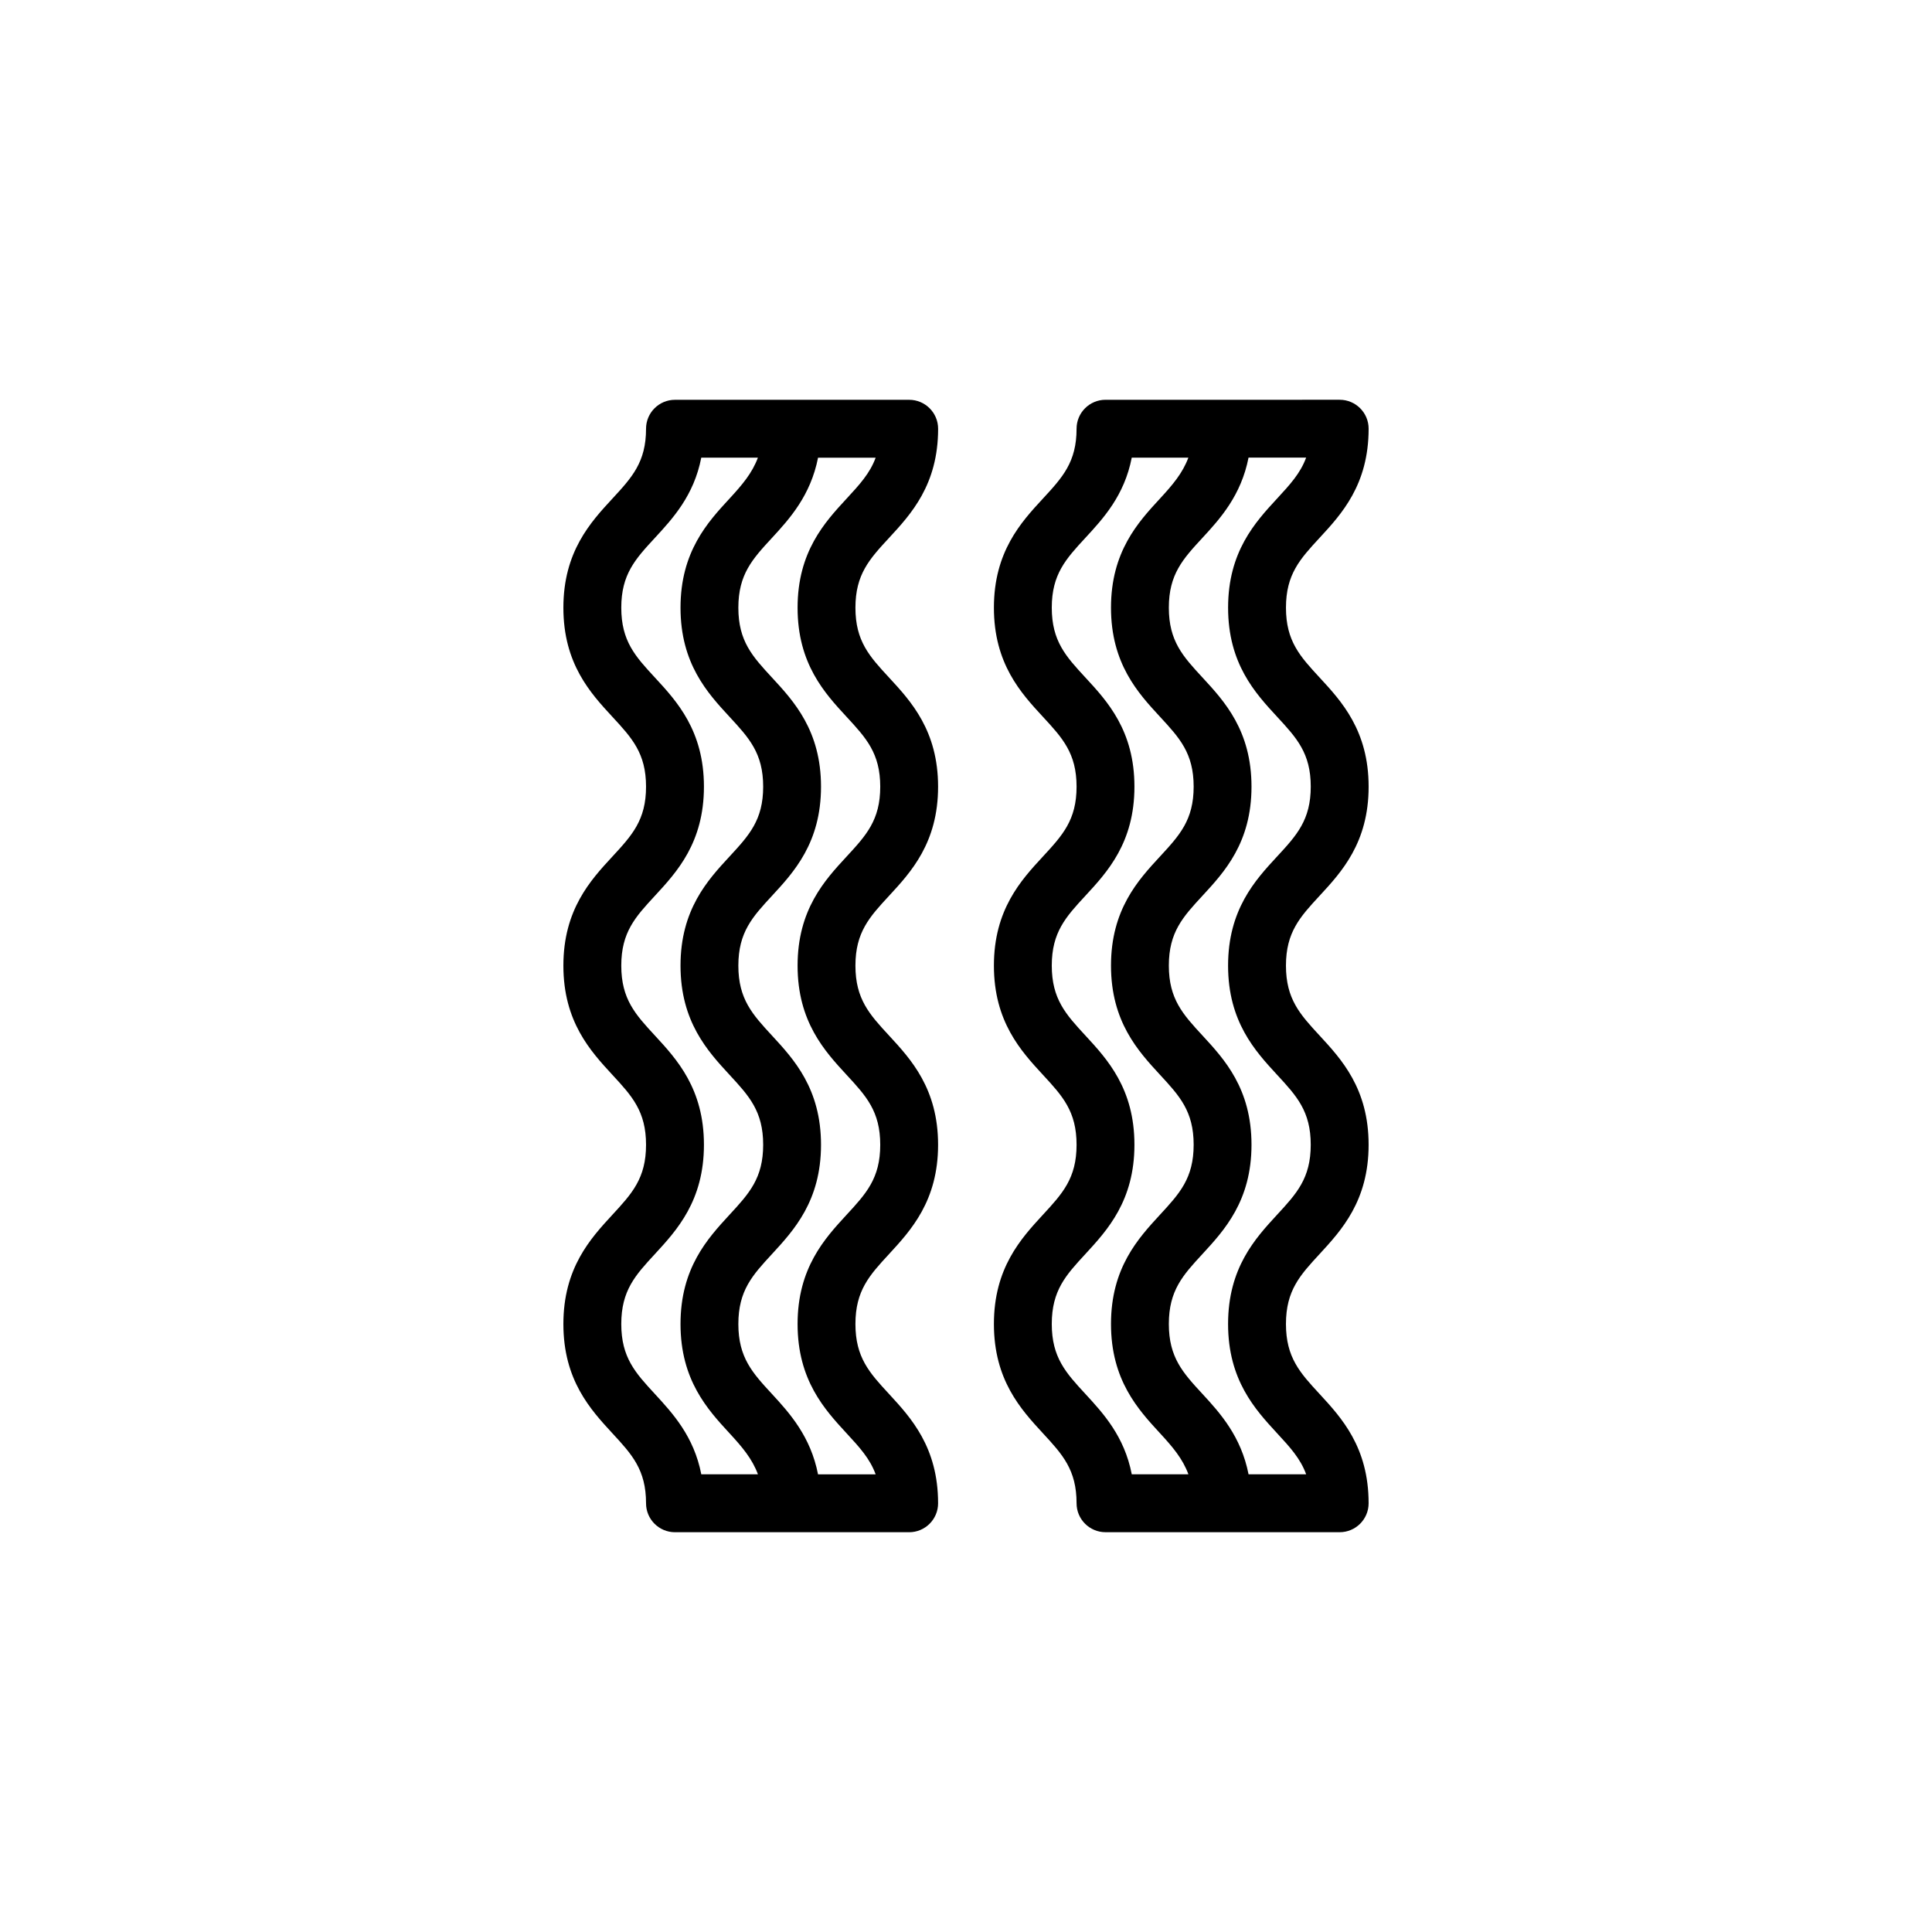
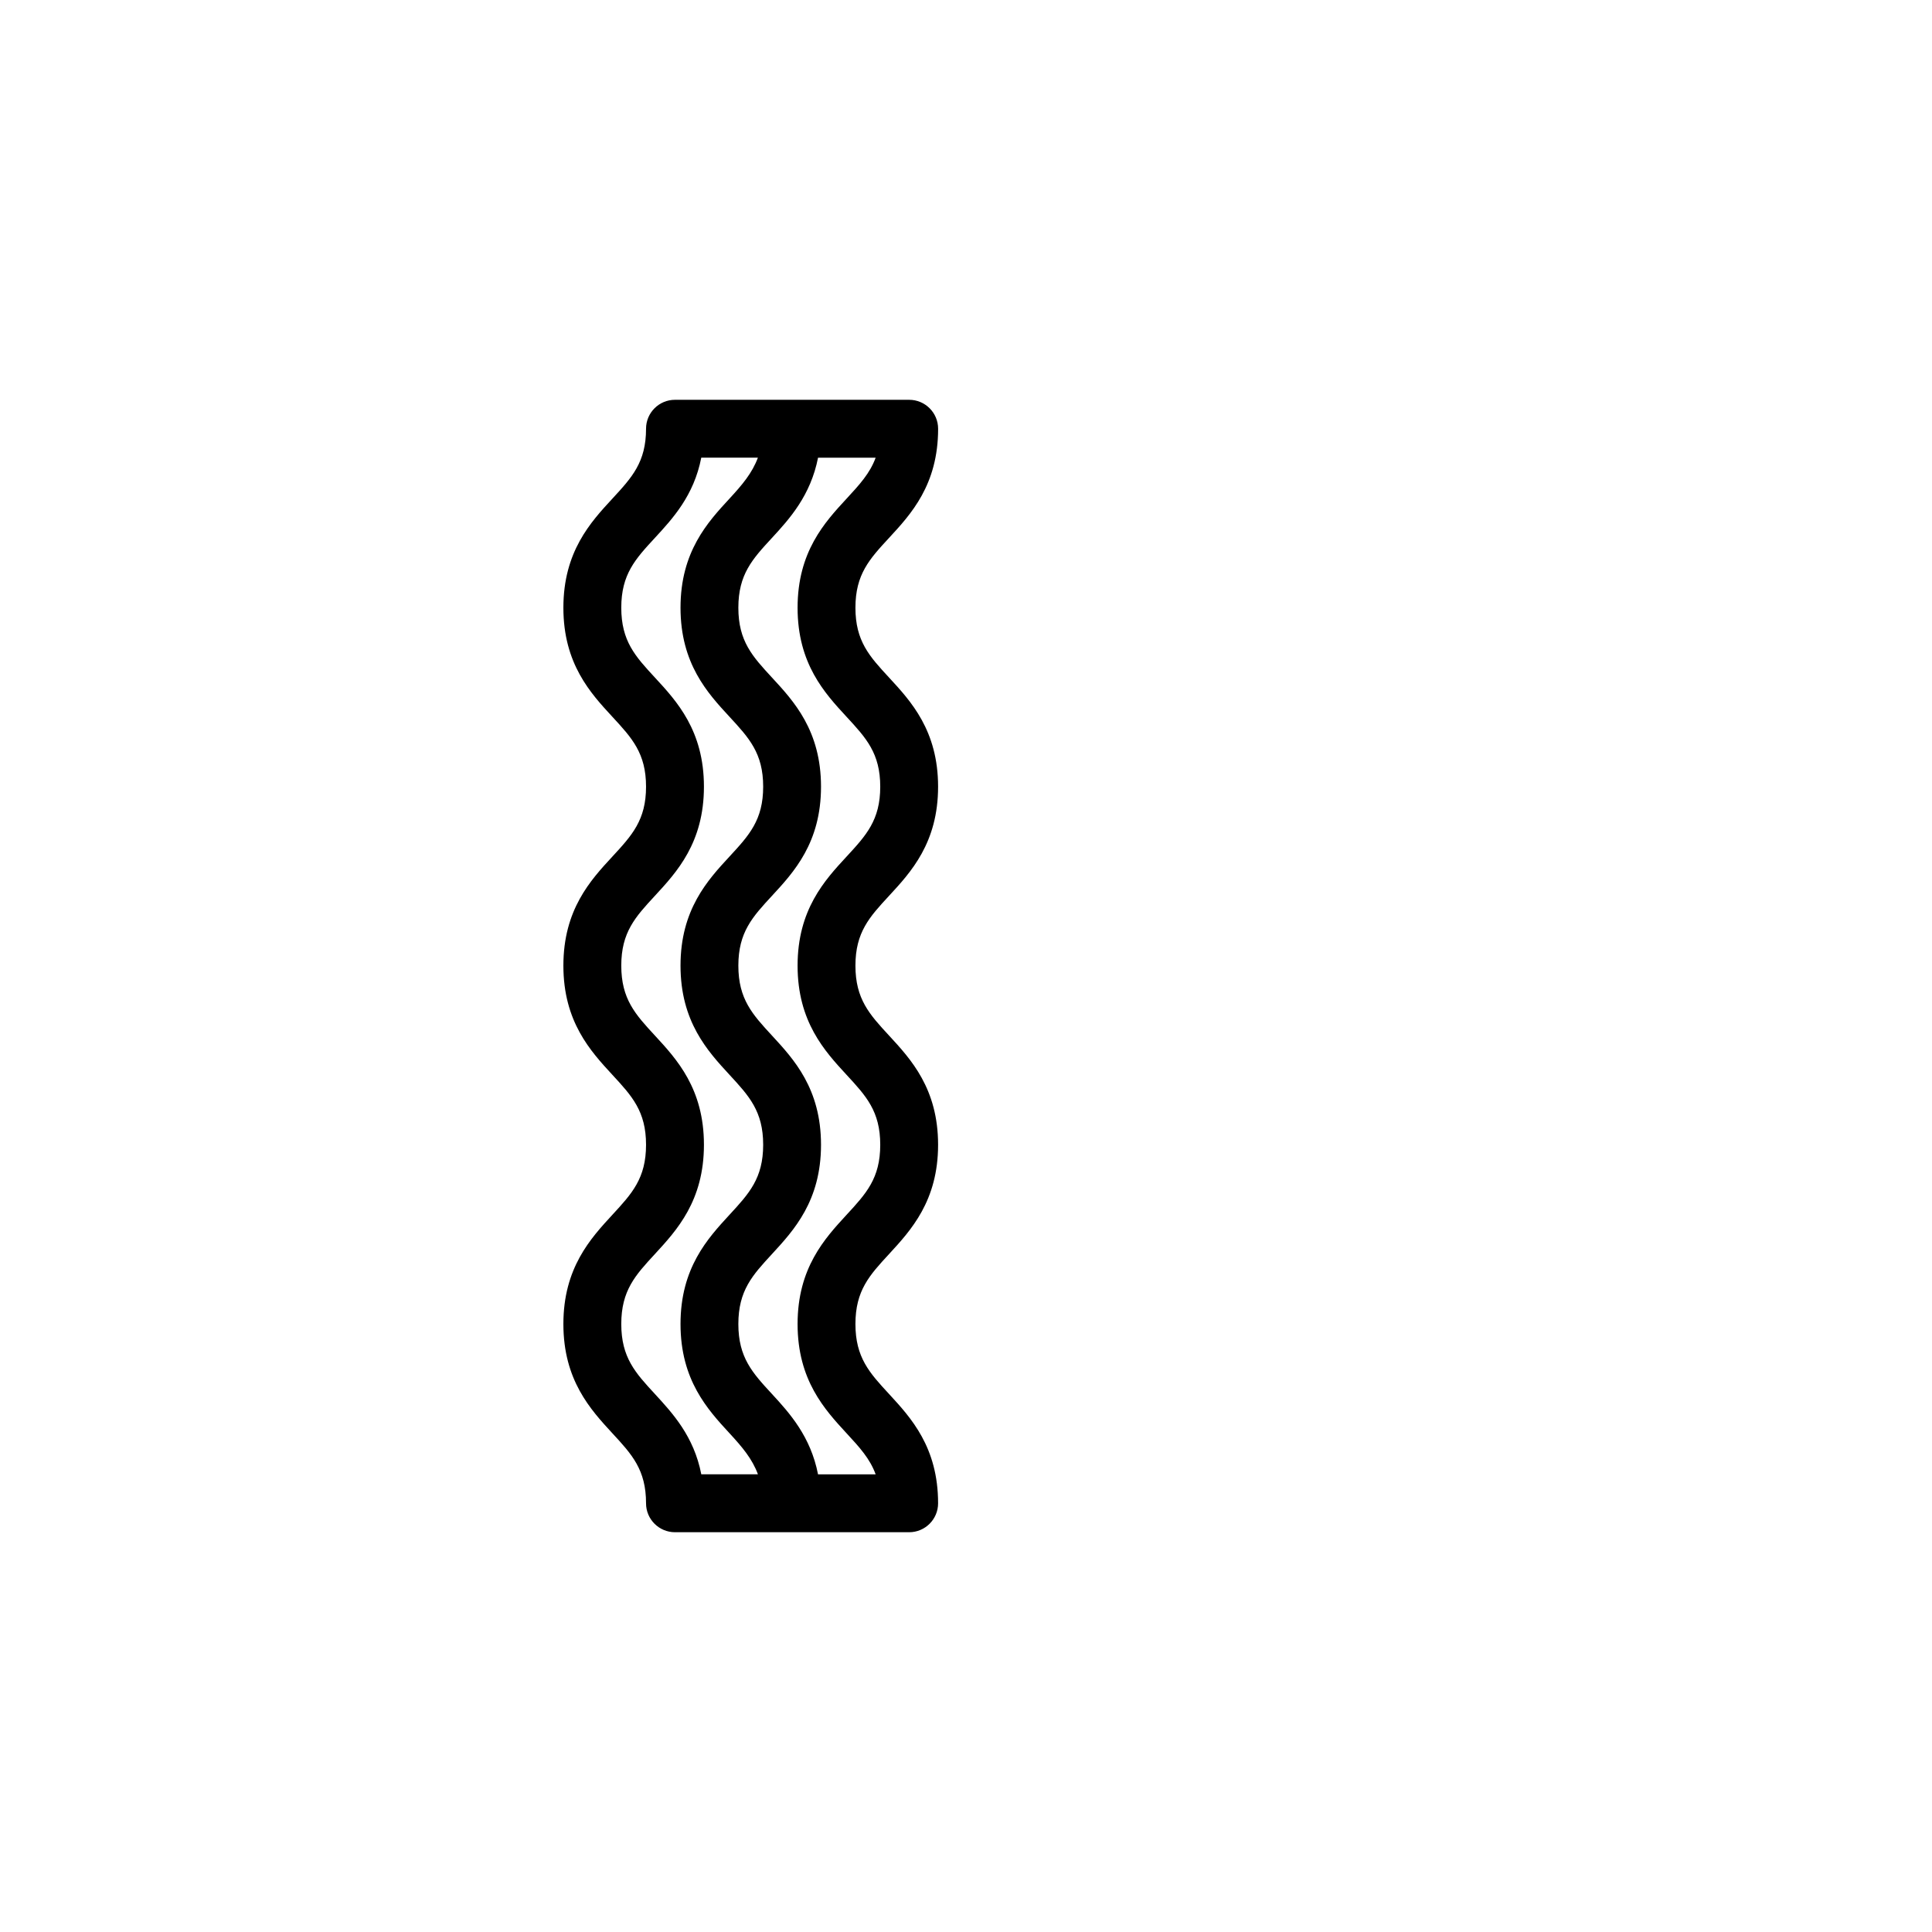
<svg xmlns="http://www.w3.org/2000/svg" fill="#000000" width="800px" height="800px" version="1.1" viewBox="144 144 512 512">
  <g>
    <path d="m392.61 257.62c0-4.238-3.438-7.668-7.668-7.668h-62.066c-4.238 0-7.668 3.438-7.668 7.668 0 8.863-3.734 12.906-8.914 18.516-5.789 6.266-12.992 14.066-12.992 28.918 0 14.855 7.203 22.652 12.992 28.914 5.176 5.602 8.914 9.652 8.914 18.512 0 8.855-3.734 12.902-8.914 18.512-5.789 6.258-12.992 14.062-12.992 28.914 0 14.863 7.203 22.668 12.984 28.934 5.184 5.606 8.922 9.664 8.922 18.539 0 8.879-3.734 12.934-8.922 18.551-5.777 6.277-12.984 14.078-12.984 28.953 0 14.867 7.199 22.672 12.984 28.949 5.184 5.606 8.922 9.672 8.922 18.559 0 4.231 3.438 7.664 7.668 7.664h62.059c4.238 0 7.668-3.438 7.668-7.664 0-14.879-7.203-22.68-12.984-28.957-5.184-5.606-8.922-9.672-8.922-18.551 0-8.883 3.734-12.941 8.922-18.555 5.777-6.277 12.984-14.082 12.984-28.949s-7.203-22.672-12.988-28.938c-5.18-5.606-8.918-9.668-8.918-18.535 0-8.855 3.734-12.906 8.918-18.512 5.785-6.262 12.988-14.055 12.988-28.914 0-14.855-7.203-22.652-12.988-28.914-5.18-5.602-8.918-9.652-8.918-18.512 0-8.863 3.734-12.906 8.918-18.516 5.793-6.266 12.996-14.062 12.996-28.918zm-75.043 255.81c-5.184-5.606-8.922-9.672-8.922-18.551 0-8.883 3.734-12.941 8.922-18.555 5.777-6.277 12.984-14.082 12.984-28.949 0-14.867-7.203-22.672-12.988-28.938-5.18-5.606-8.918-9.668-8.918-18.535 0-8.855 3.734-12.906 8.918-18.512 5.785-6.262 12.988-14.055 12.988-28.914 0-14.855-7.203-22.652-12.988-28.914-5.18-5.602-8.918-9.652-8.918-18.512 0-8.863 3.734-12.906 8.918-18.516 4.699-5.094 10.332-11.191 12.281-21.25h15.004c-1.512 4.09-4.144 7.188-7.516 10.844-5.785 6.266-12.988 14.066-12.988 28.918 0 14.855 7.203 22.652 12.988 28.914 5.176 5.602 8.918 9.652 8.918 18.512 0 8.855-3.738 12.902-8.918 18.512-5.785 6.258-12.988 14.062-12.988 28.914 0 14.863 7.203 22.668 12.984 28.934 5.18 5.606 8.922 9.664 8.922 18.539 0 8.879-3.738 12.934-8.922 18.551-5.777 6.277-12.984 14.078-12.984 28.953 0 14.867 7.199 22.672 12.984 28.949 3.379 3.664 6.016 6.769 7.531 10.883h-15.008c-1.957-10.07-7.598-16.184-12.285-21.277zm50.793-237.29c-5.789 6.266-12.992 14.066-12.992 28.918 0 14.855 7.203 22.652 12.992 28.914 5.176 5.602 8.914 9.652 8.914 18.512 0 8.855-3.734 12.902-8.914 18.512-5.789 6.258-12.992 14.062-12.992 28.914 0 14.863 7.203 22.668 12.984 28.934 5.184 5.606 8.922 9.664 8.922 18.539 0 8.879-3.734 12.934-8.922 18.551-5.777 6.277-12.984 14.078-12.984 28.953 0 14.867 7.199 22.672 12.984 28.949 3.414 3.688 6.195 6.723 7.707 10.883h-15.27c-1.961-10.035-7.512-16.207-12.195-21.285-5.18-5.606-8.922-9.672-8.922-18.551 0-8.883 3.738-12.941 8.922-18.555 5.777-6.277 12.984-14.082 12.984-28.949 0-14.867-7.203-22.672-12.988-28.938-5.176-5.606-8.918-9.668-8.918-18.535 0-8.855 3.738-12.906 8.918-18.512 5.785-6.262 12.988-14.055 12.988-28.914 0-14.855-7.203-22.652-12.988-28.914-5.176-5.602-8.918-9.652-8.918-18.512 0-8.863 3.738-12.906 8.918-18.516 4.684-5.074 10.23-11.23 12.203-21.25h15.266c-1.516 4.156-4.297 7.168-7.699 10.852z" />
-     <path d="m506.7 352.47c0-14.855-7.203-22.652-12.992-28.914-5.176-5.602-8.914-9.652-8.914-18.512 0-8.863 3.734-12.906 8.914-18.516 5.789-6.266 12.992-14.066 12.992-28.918 0-4.238-3.438-7.668-7.668-7.668l-62.062 0.004c-4.238 0-7.668 3.438-7.668 7.668 0 8.863-3.738 12.906-8.918 18.516-5.785 6.266-12.988 14.066-12.988 28.918 0 14.855 7.203 22.652 12.988 28.914 5.176 5.602 8.918 9.652 8.918 18.512 0 8.855-3.738 12.902-8.918 18.512-5.785 6.258-12.988 14.062-12.988 28.914 0 14.863 7.203 22.668 12.984 28.934 5.18 5.606 8.922 9.664 8.922 18.539 0 8.879-3.738 12.934-8.922 18.551-5.777 6.277-12.984 14.078-12.984 28.953 0 14.867 7.199 22.672 12.984 28.949 5.18 5.606 8.922 9.672 8.922 18.559 0 4.231 3.438 7.664 7.668 7.664h62.059c4.238 0 7.668-3.438 7.668-7.664 0-14.879-7.203-22.68-12.984-28.957-5.184-5.606-8.922-9.672-8.922-18.551 0-8.883 3.734-12.941 8.922-18.555 5.777-6.277 12.984-14.082 12.984-28.949s-7.203-22.672-12.992-28.938c-5.176-5.606-8.914-9.668-8.914-18.535 0-8.855 3.734-12.906 8.914-18.512 5.793-6.266 12.996-14.055 12.996-28.918zm-75.047 160.95c-5.184-5.606-8.922-9.672-8.922-18.551 0-8.883 3.734-12.941 8.922-18.555 5.777-6.277 12.984-14.082 12.984-28.949 0-14.867-7.203-22.672-12.992-28.938-5.176-5.606-8.914-9.668-8.914-18.535 0-8.855 3.734-12.906 8.914-18.512 5.789-6.262 12.992-14.055 12.992-28.914 0-14.855-7.203-22.652-12.992-28.914-5.176-5.602-8.914-9.652-8.914-18.512 0-8.863 3.734-12.906 8.914-18.516 4.707-5.094 10.332-11.191 12.281-21.25h15.004c-1.516 4.09-4.141 7.188-7.516 10.844-5.785 6.266-12.988 14.066-12.988 28.918 0 14.855 7.203 22.652 12.988 28.914 5.176 5.602 8.918 9.652 8.918 18.512 0 8.855-3.738 12.902-8.918 18.512-5.785 6.258-12.988 14.062-12.988 28.914 0 14.863 7.203 22.668 12.984 28.934 5.18 5.606 8.922 9.664 8.922 18.539 0 8.879-3.738 12.934-8.922 18.551-5.777 6.277-12.984 14.078-12.984 28.953 0 14.867 7.199 22.672 12.984 28.949 3.379 3.664 6.019 6.769 7.527 10.883h-15.008c-1.953-10.07-7.582-16.184-12.277-21.277zm50.789-142.44c-5.785 6.258-12.988 14.062-12.988 28.914 0 14.863 7.203 22.668 12.984 28.934 5.184 5.606 8.922 9.664 8.922 18.539 0 8.879-3.734 12.934-8.922 18.551-5.777 6.277-12.984 14.078-12.984 28.953 0 14.867 7.199 22.672 12.984 28.949 3.414 3.688 6.195 6.723 7.707 10.883h-15.266c-1.969-10.035-7.516-16.207-12.203-21.285-5.18-5.606-8.922-9.672-8.922-18.551 0-8.883 3.738-12.941 8.922-18.555 5.777-6.277 12.984-14.082 12.984-28.949 0-14.867-7.203-22.672-12.988-28.938-5.176-5.606-8.918-9.668-8.918-18.535 0-8.855 3.738-12.906 8.918-18.512 5.785-6.262 12.988-14.055 12.988-28.914 0-14.855-7.203-22.652-12.988-28.914-5.176-5.602-8.918-9.652-8.918-18.512 0-8.863 3.738-12.906 8.918-18.516 4.691-5.074 10.238-11.23 12.203-21.25h15.262c-1.508 4.144-4.293 7.16-7.691 10.844-5.785 6.266-12.988 14.066-12.988 28.918 0 14.855 7.203 22.652 12.988 28.914 5.18 5.602 8.918 9.652 8.918 18.512-0.004 8.855-3.738 12.91-8.922 18.52z" />
  </g>
</svg>